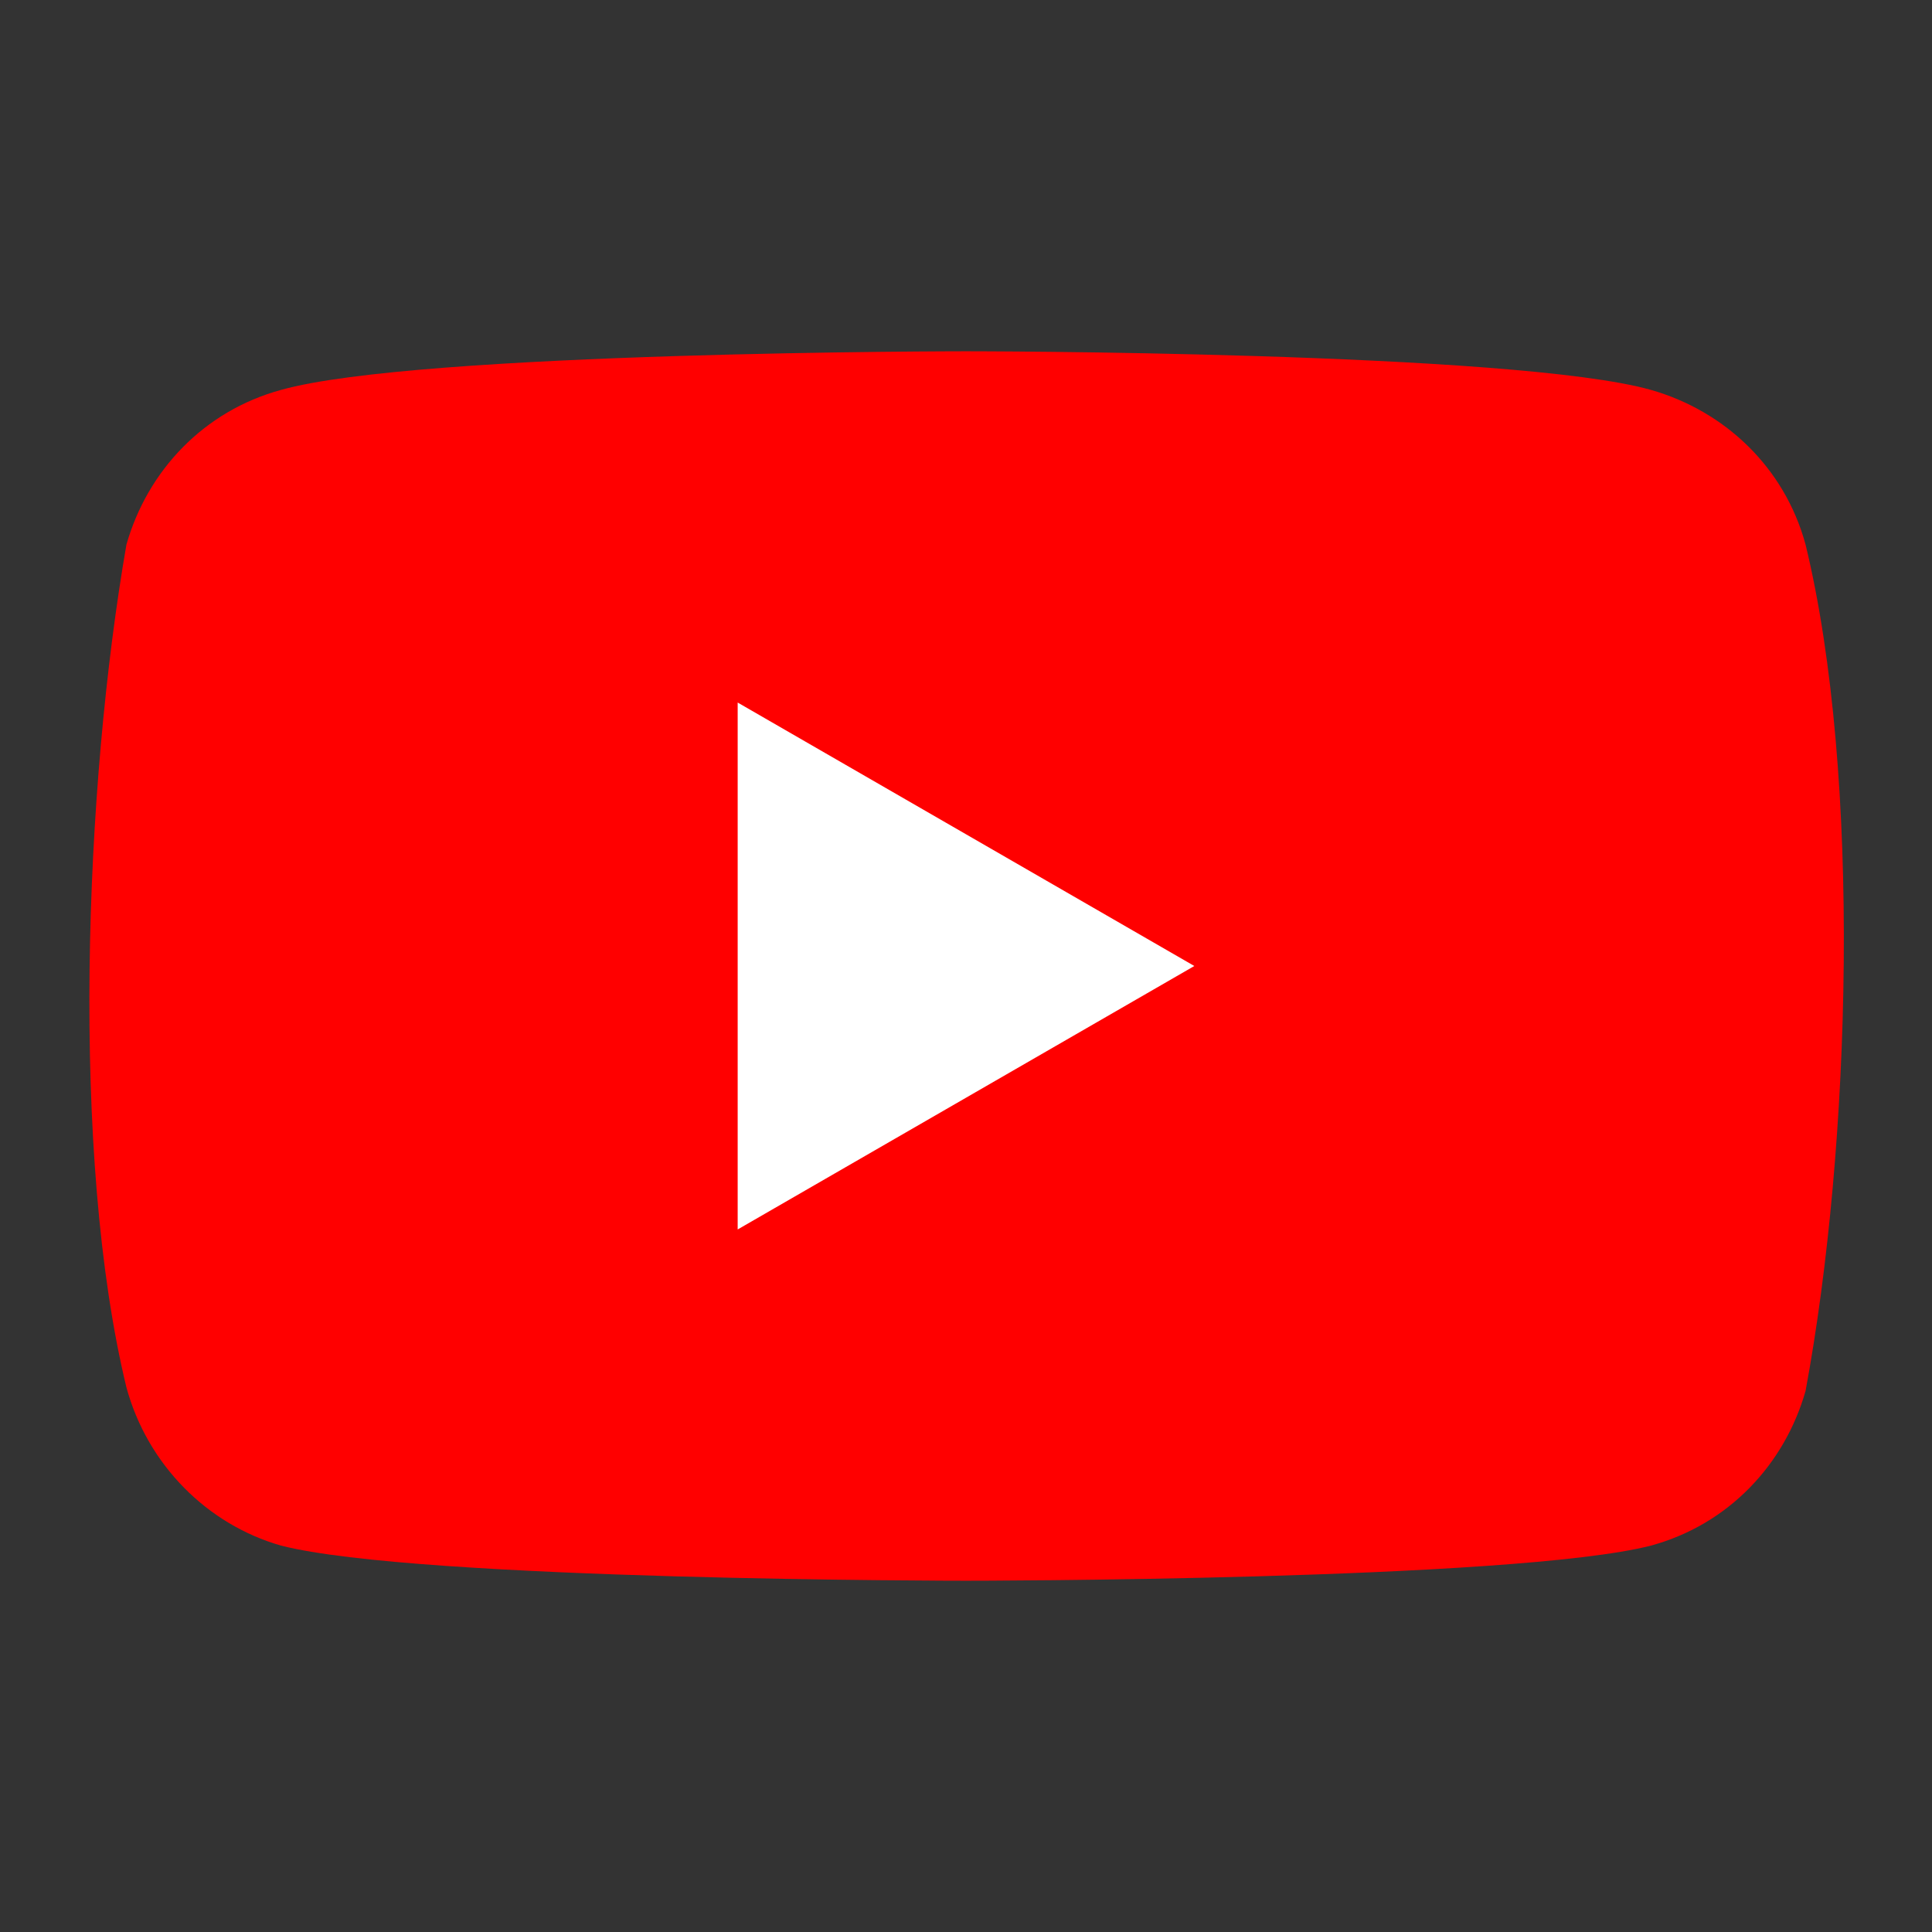
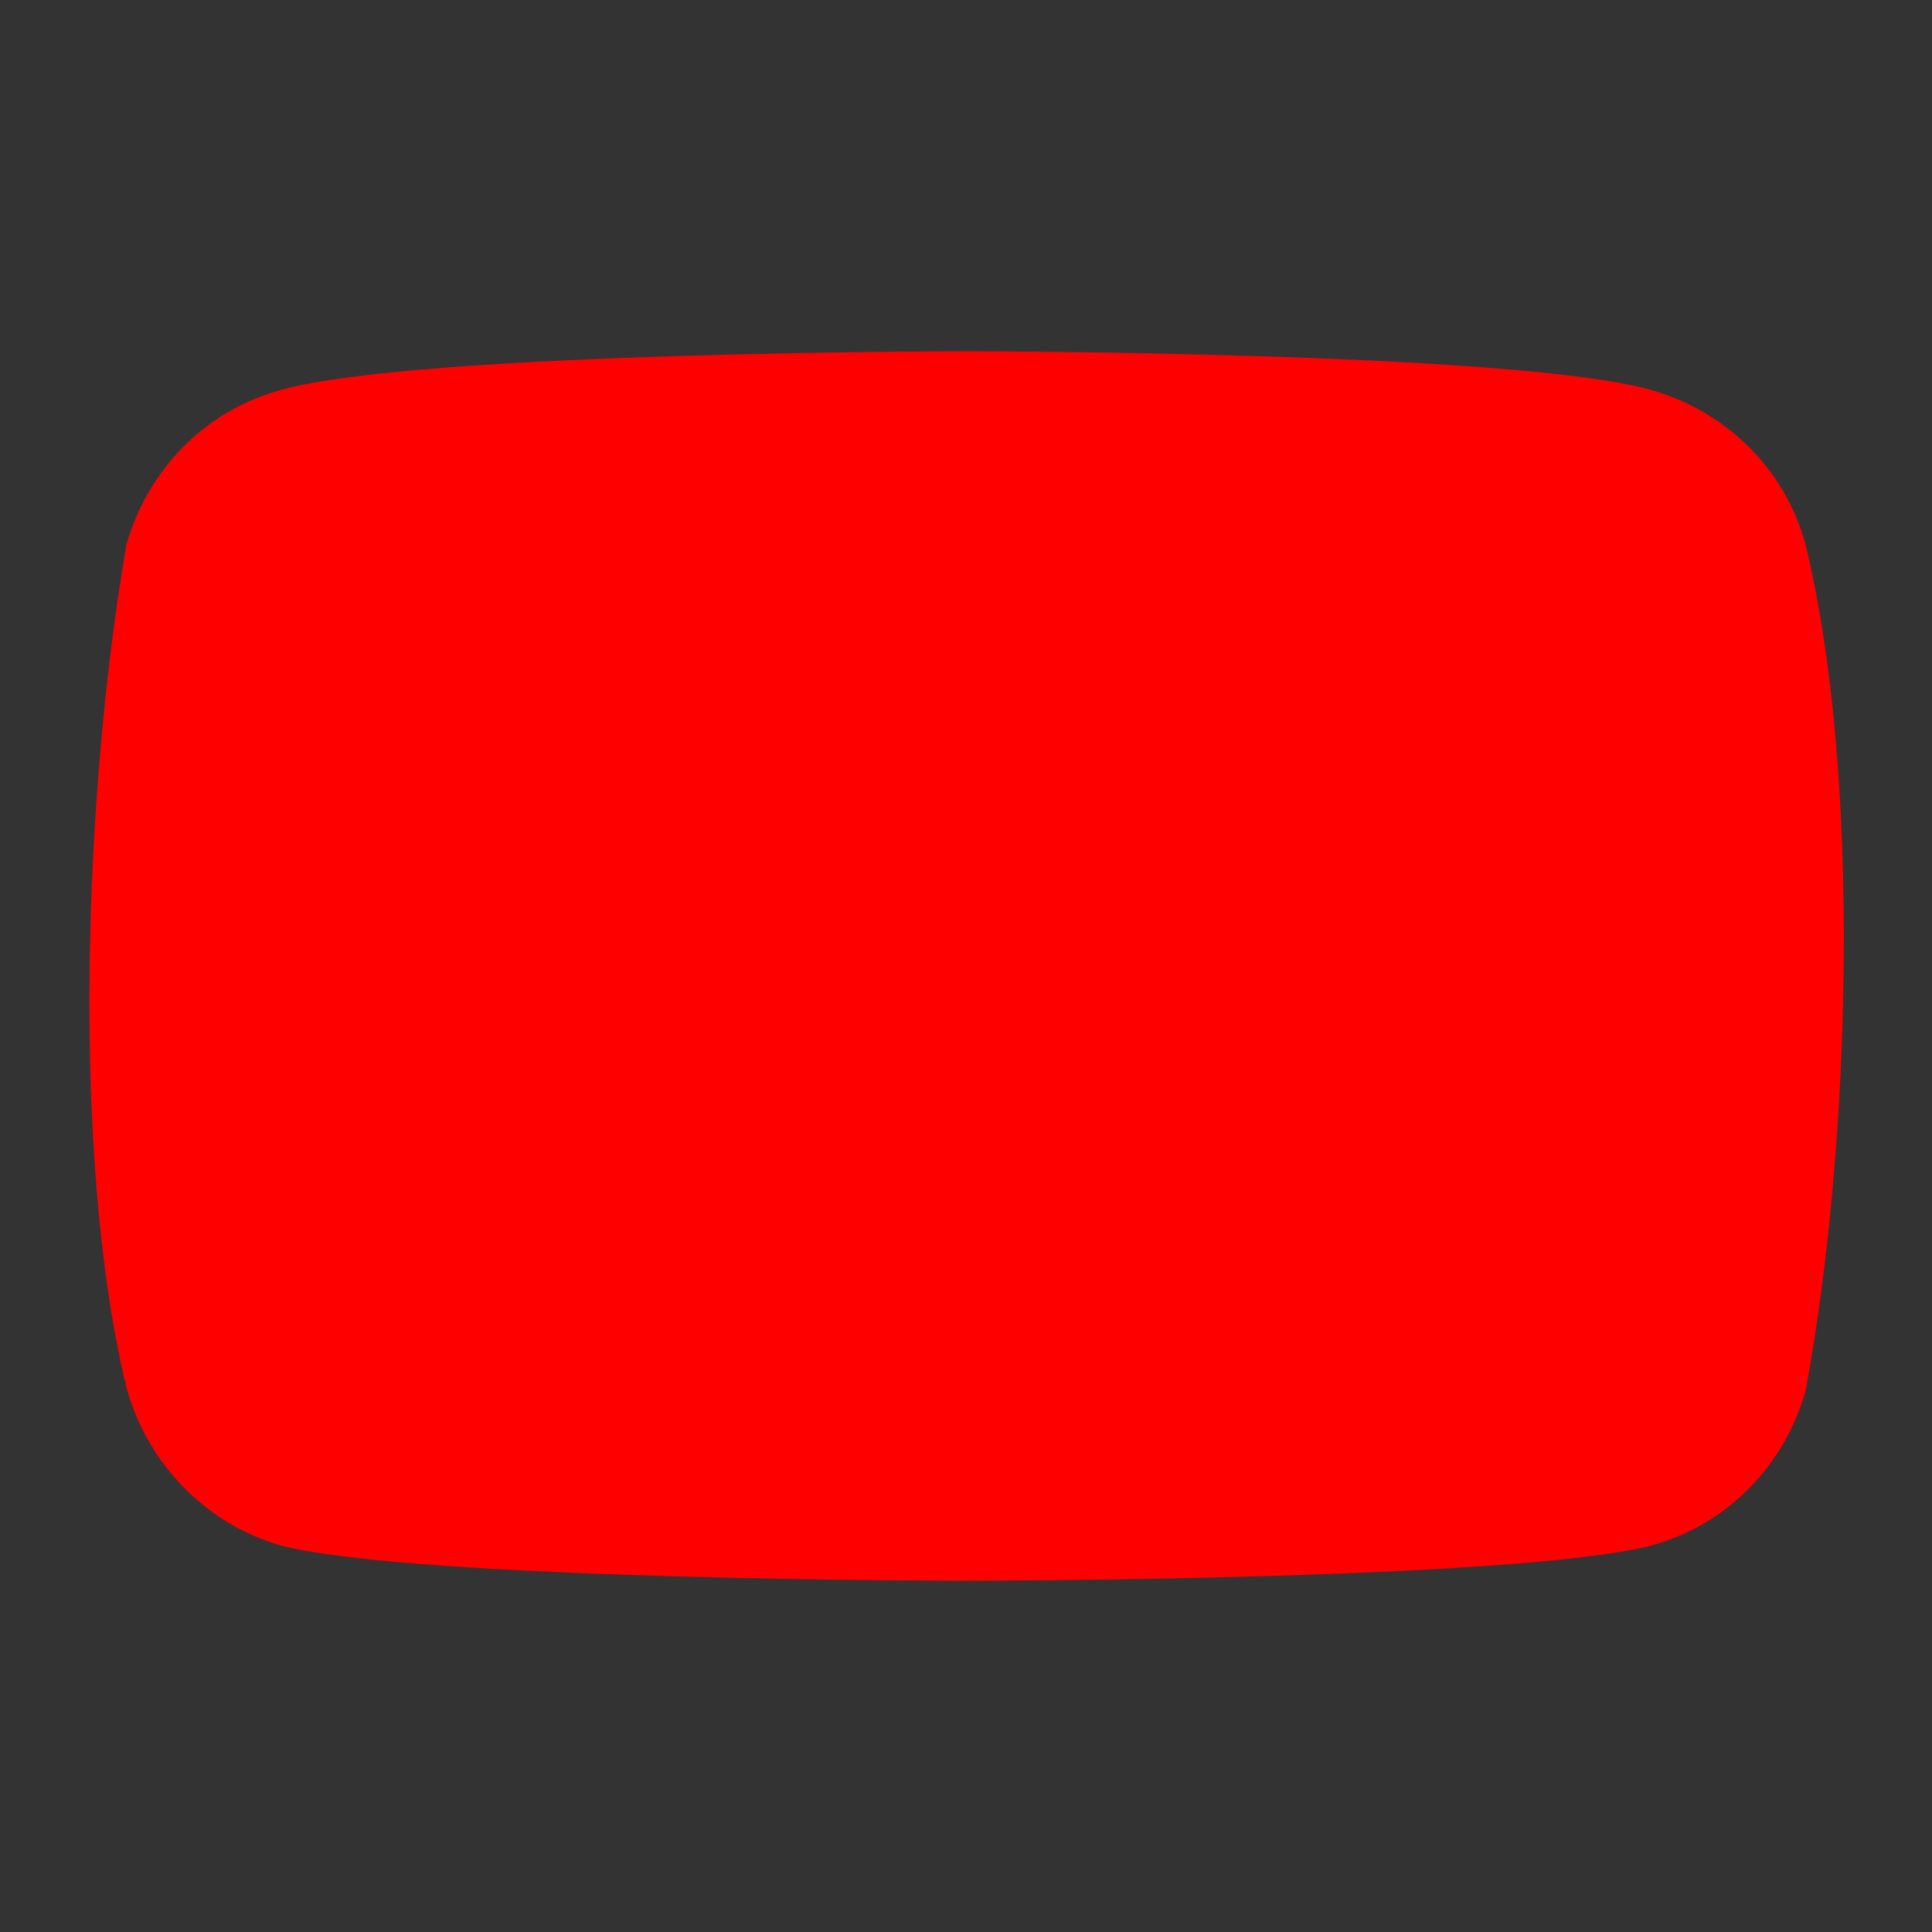
<svg xmlns="http://www.w3.org/2000/svg" version="1.1" id="katman_1" x="0px" y="0px" viewBox="0 0 55 55" style="enable-background:new 0 0 55 55;" xml:space="preserve">
  <rect x="0" y="0" width="55" height="55" fill="#333333" stroke="none" />
  <style type="text/css">
	.st0{fill:#FF0000;}
	.st1{fill:#FFFFFF;}
</style>
  <path class="st0" d="M51.4,15.5c-0.6-2.2-2.3-3.8-4.4-4.4C43.1,10,27.5,10,27.5,10S11.9,10,8,11.1c-2.2,0.6-3.8,2.3-4.4,4.4  c-1.2,6.9-1.6,17.4,0,24C4.2,41.7,5.9,43.4,8,44C11.9,45,27.5,45,27.5,45S43.1,45,47,44c2.2-0.6,3.8-2.3,4.4-4.4  C52.7,32.6,53,22.1,51.4,15.5z" />
-   <path class="st1" d="M21,35l13-7.5L21,20V35z" />
</svg>